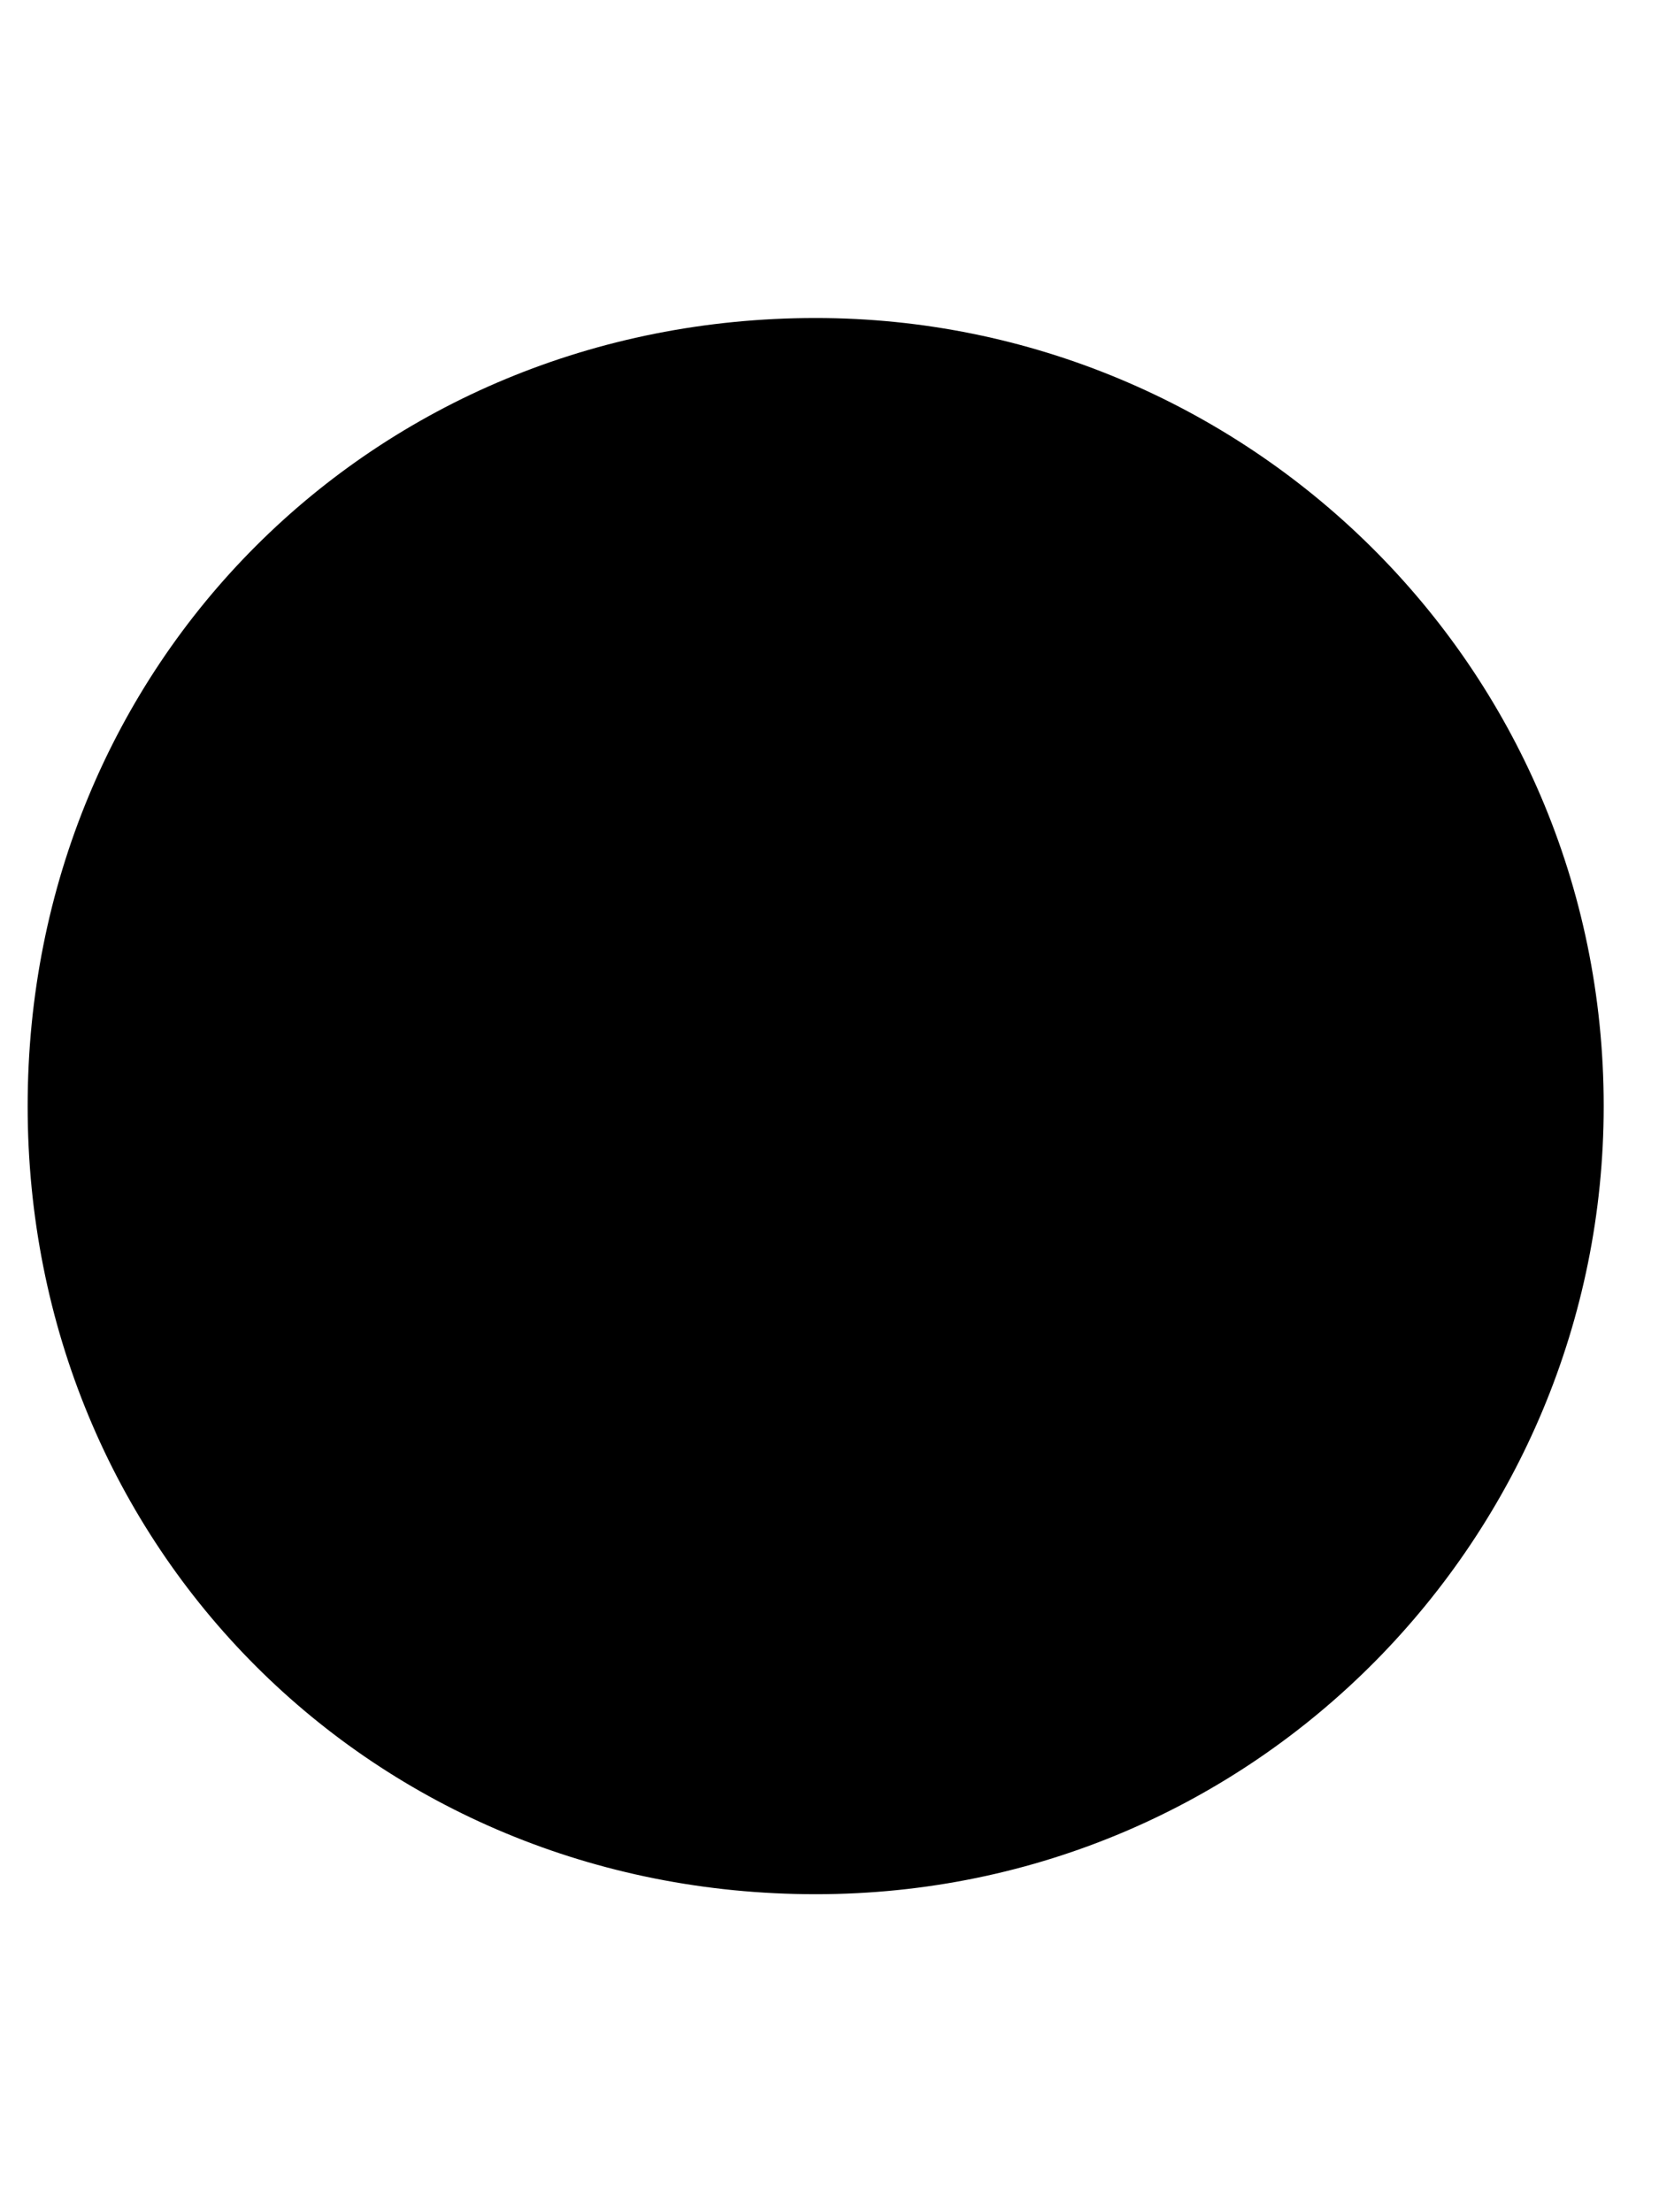
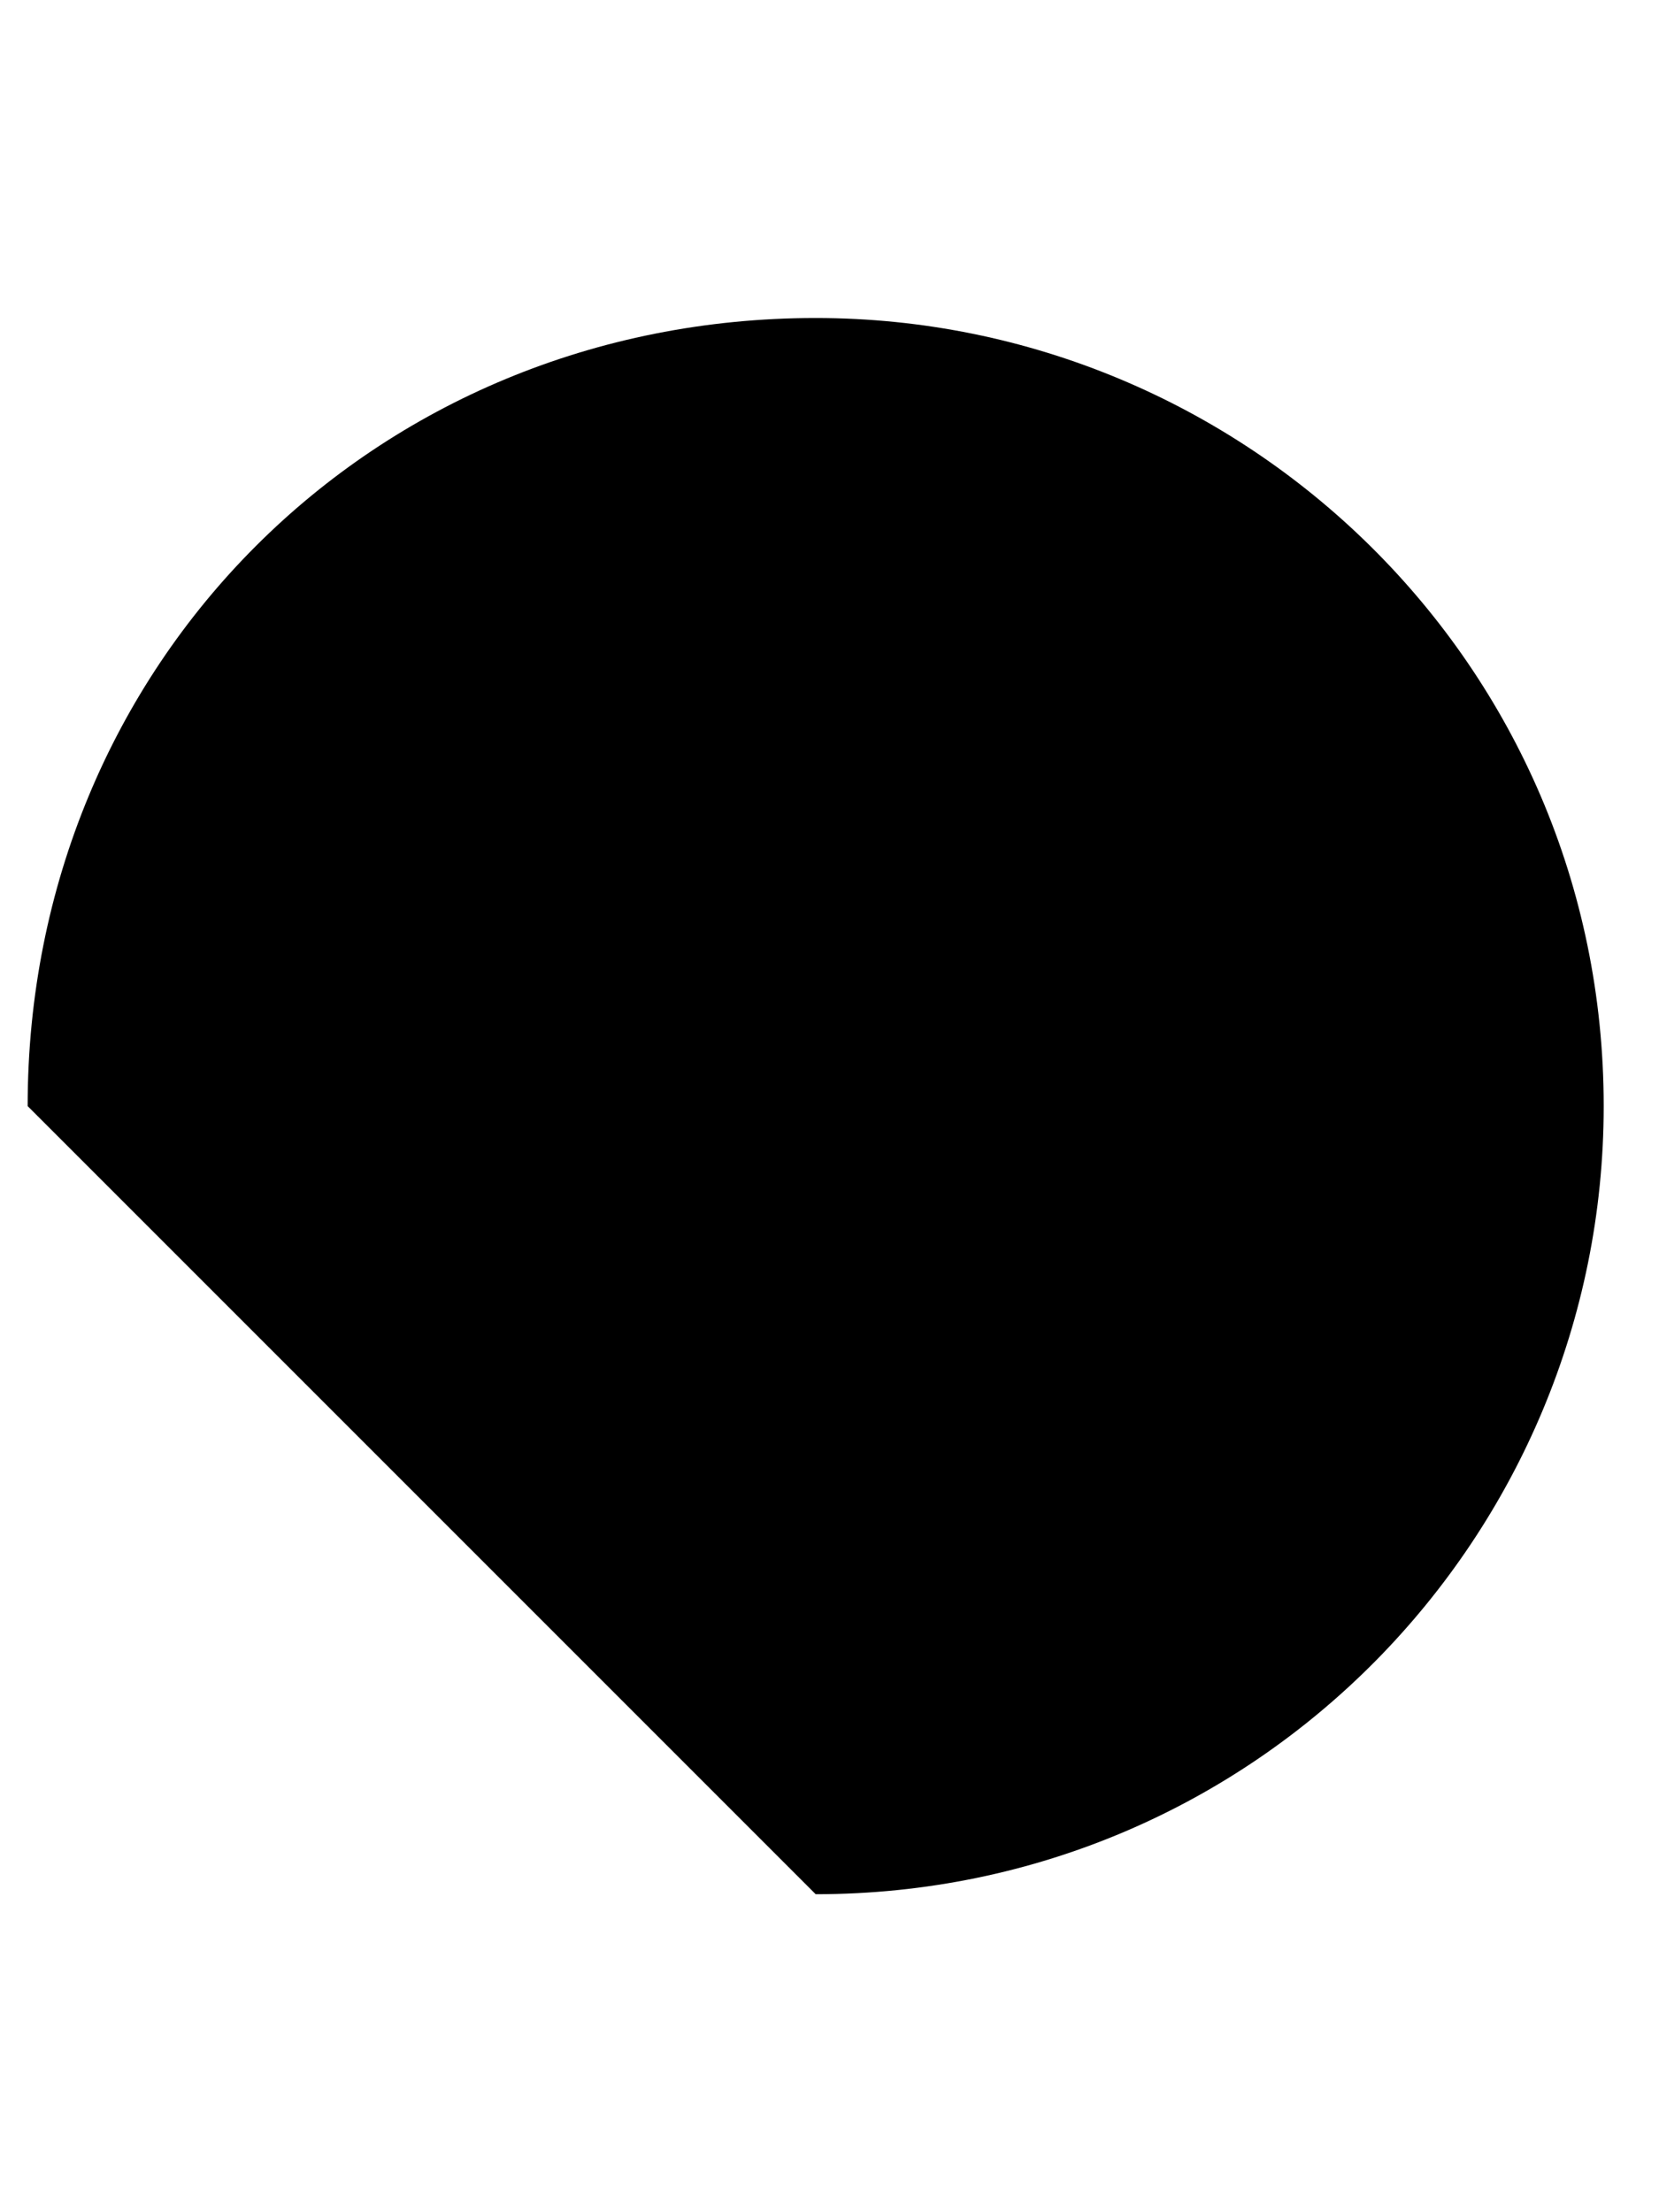
<svg xmlns="http://www.w3.org/2000/svg" width="100%" height="100%" viewBox="0 0 12 16" version="1.1" xml:space="preserve" style="fill-rule:evenodd;clip-rule:evenodd;stroke-linejoin:round;stroke-miterlimit:2;">
-   <path d="M5.9,13.7C9.1,13.7 11.6,11.1 11.6,8C11.6,4.8 9,2.3 5.9,2.3C2.7,2.3 0.2,4.8 0.2,8C0.2,11.2 2.7,13.7 5.9,13.7" style="fill-rule:nonzero;" />
+   <path d="M5.9,13.7C9.1,13.7 11.6,11.1 11.6,8C11.6,4.8 9,2.3 5.9,2.3C2.7,2.3 0.2,4.8 0.2,8" style="fill-rule:nonzero;" />
</svg>